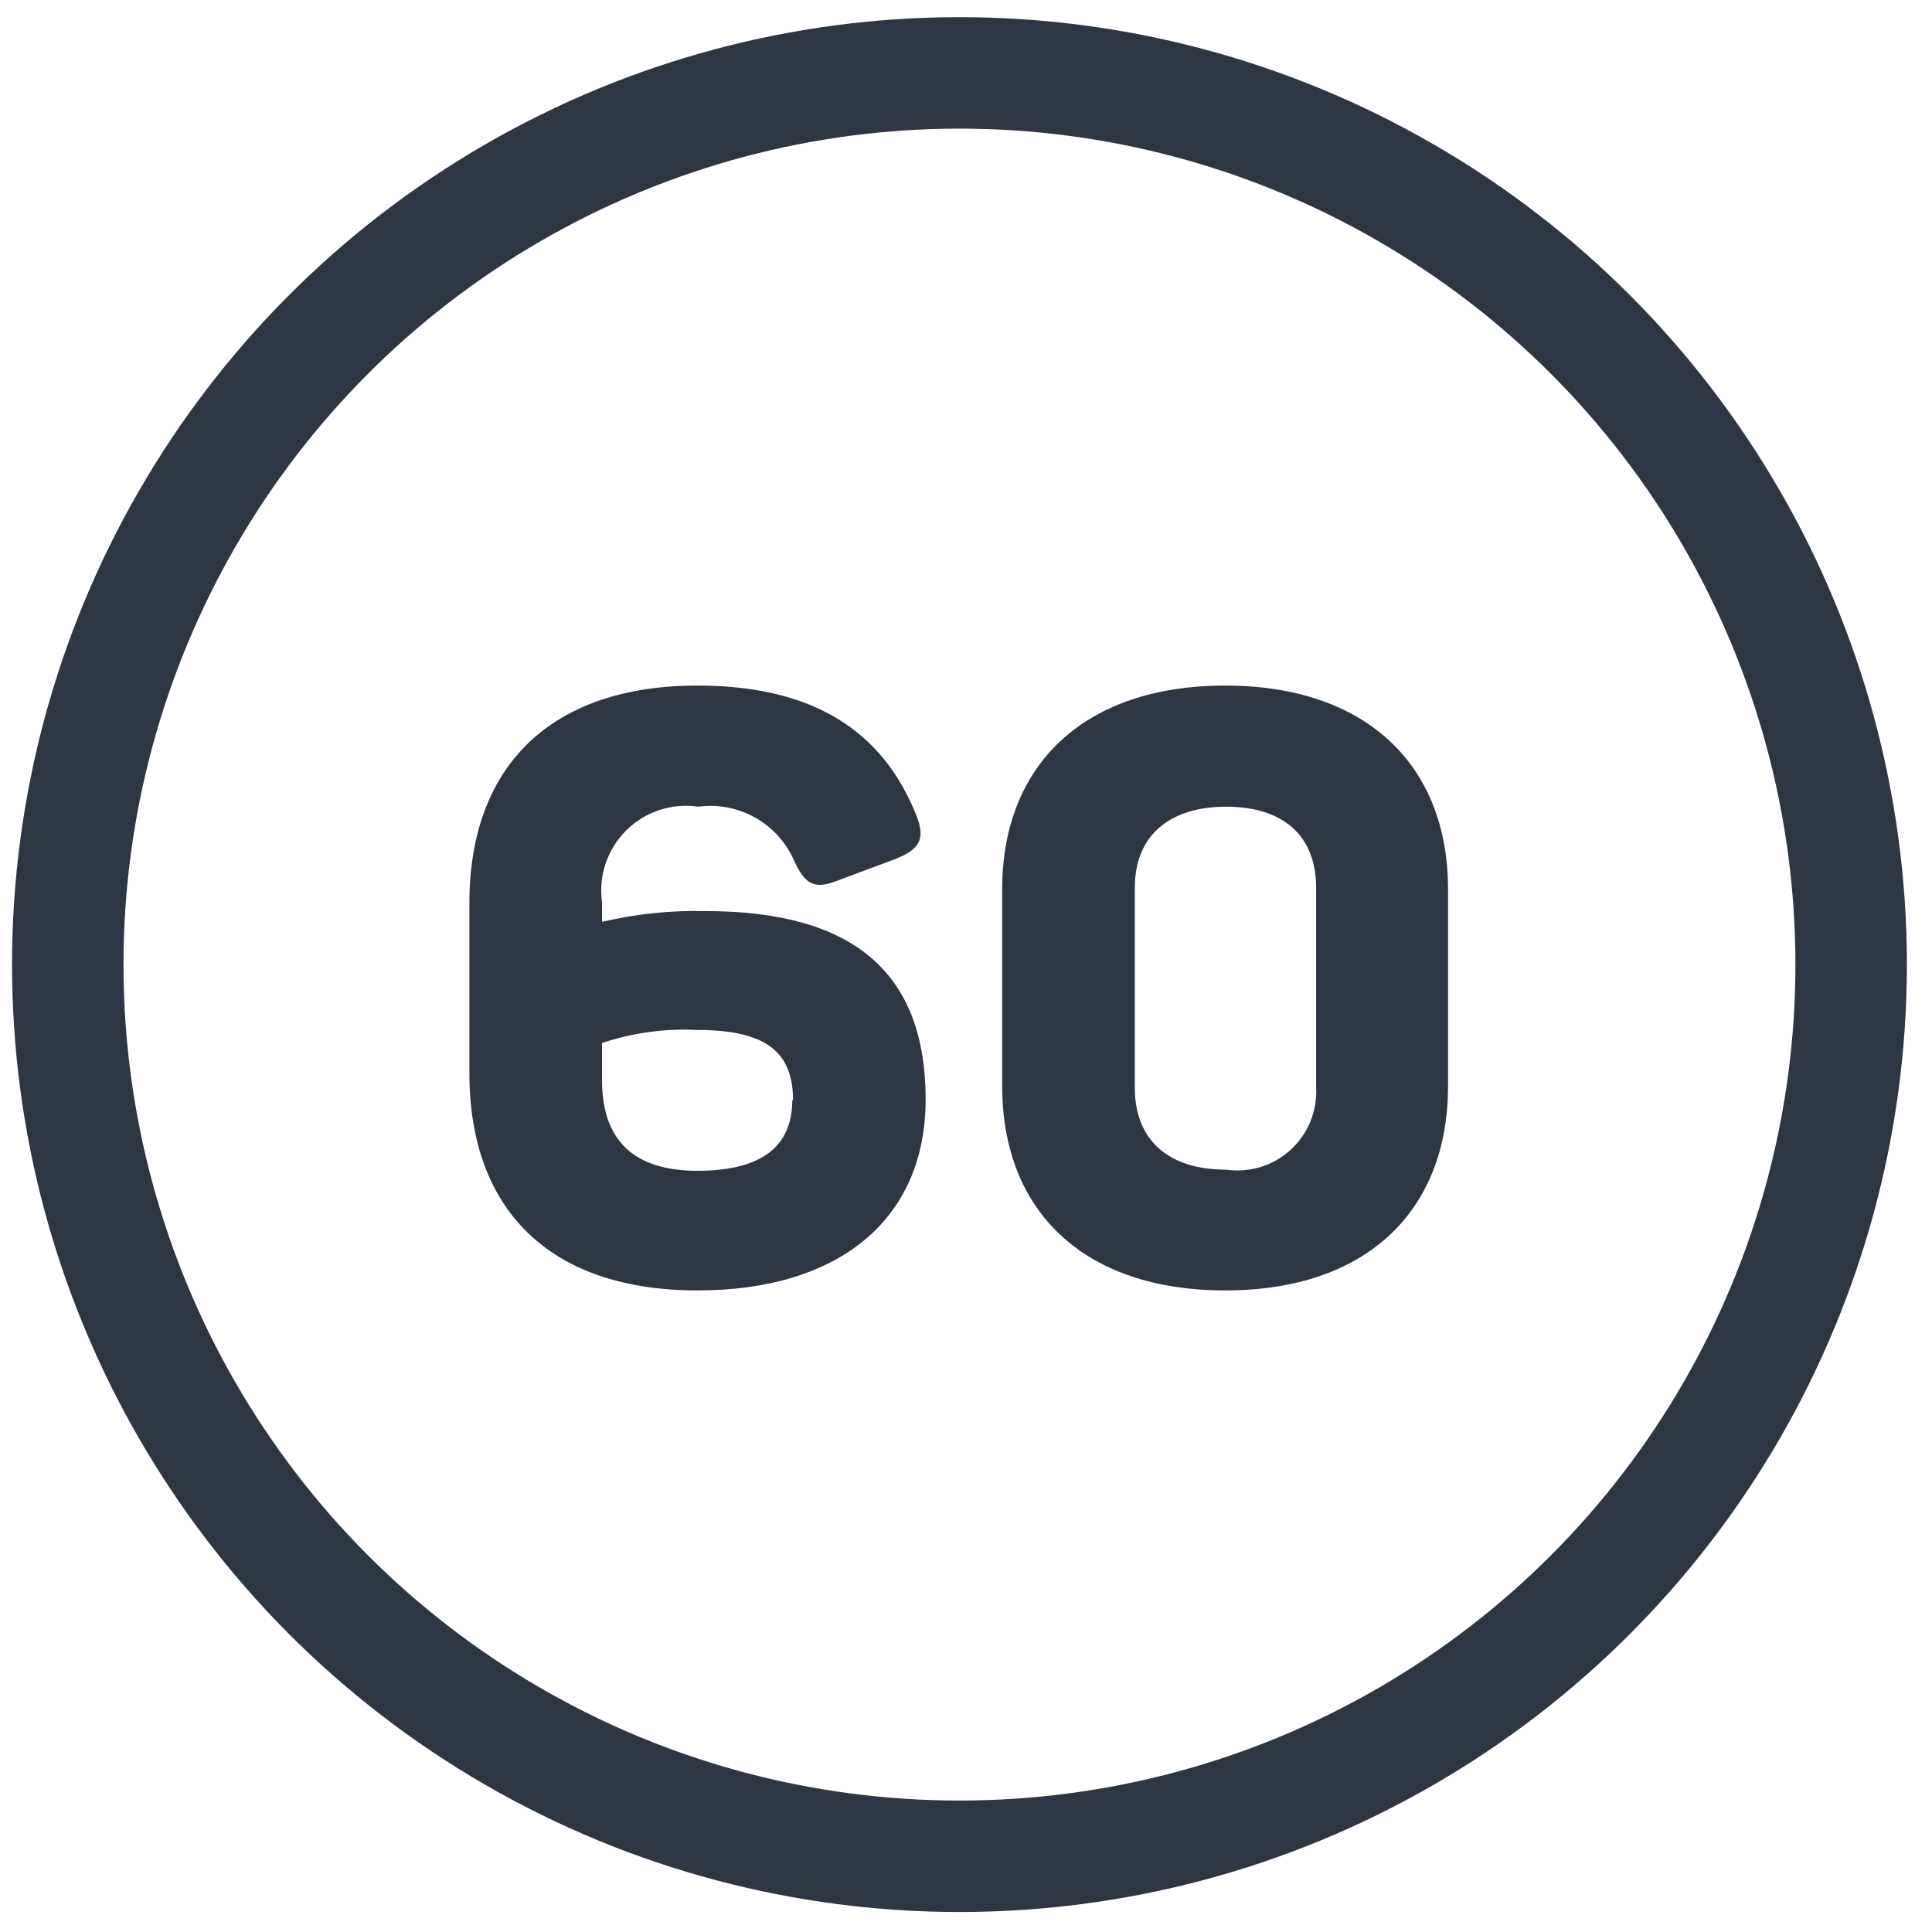
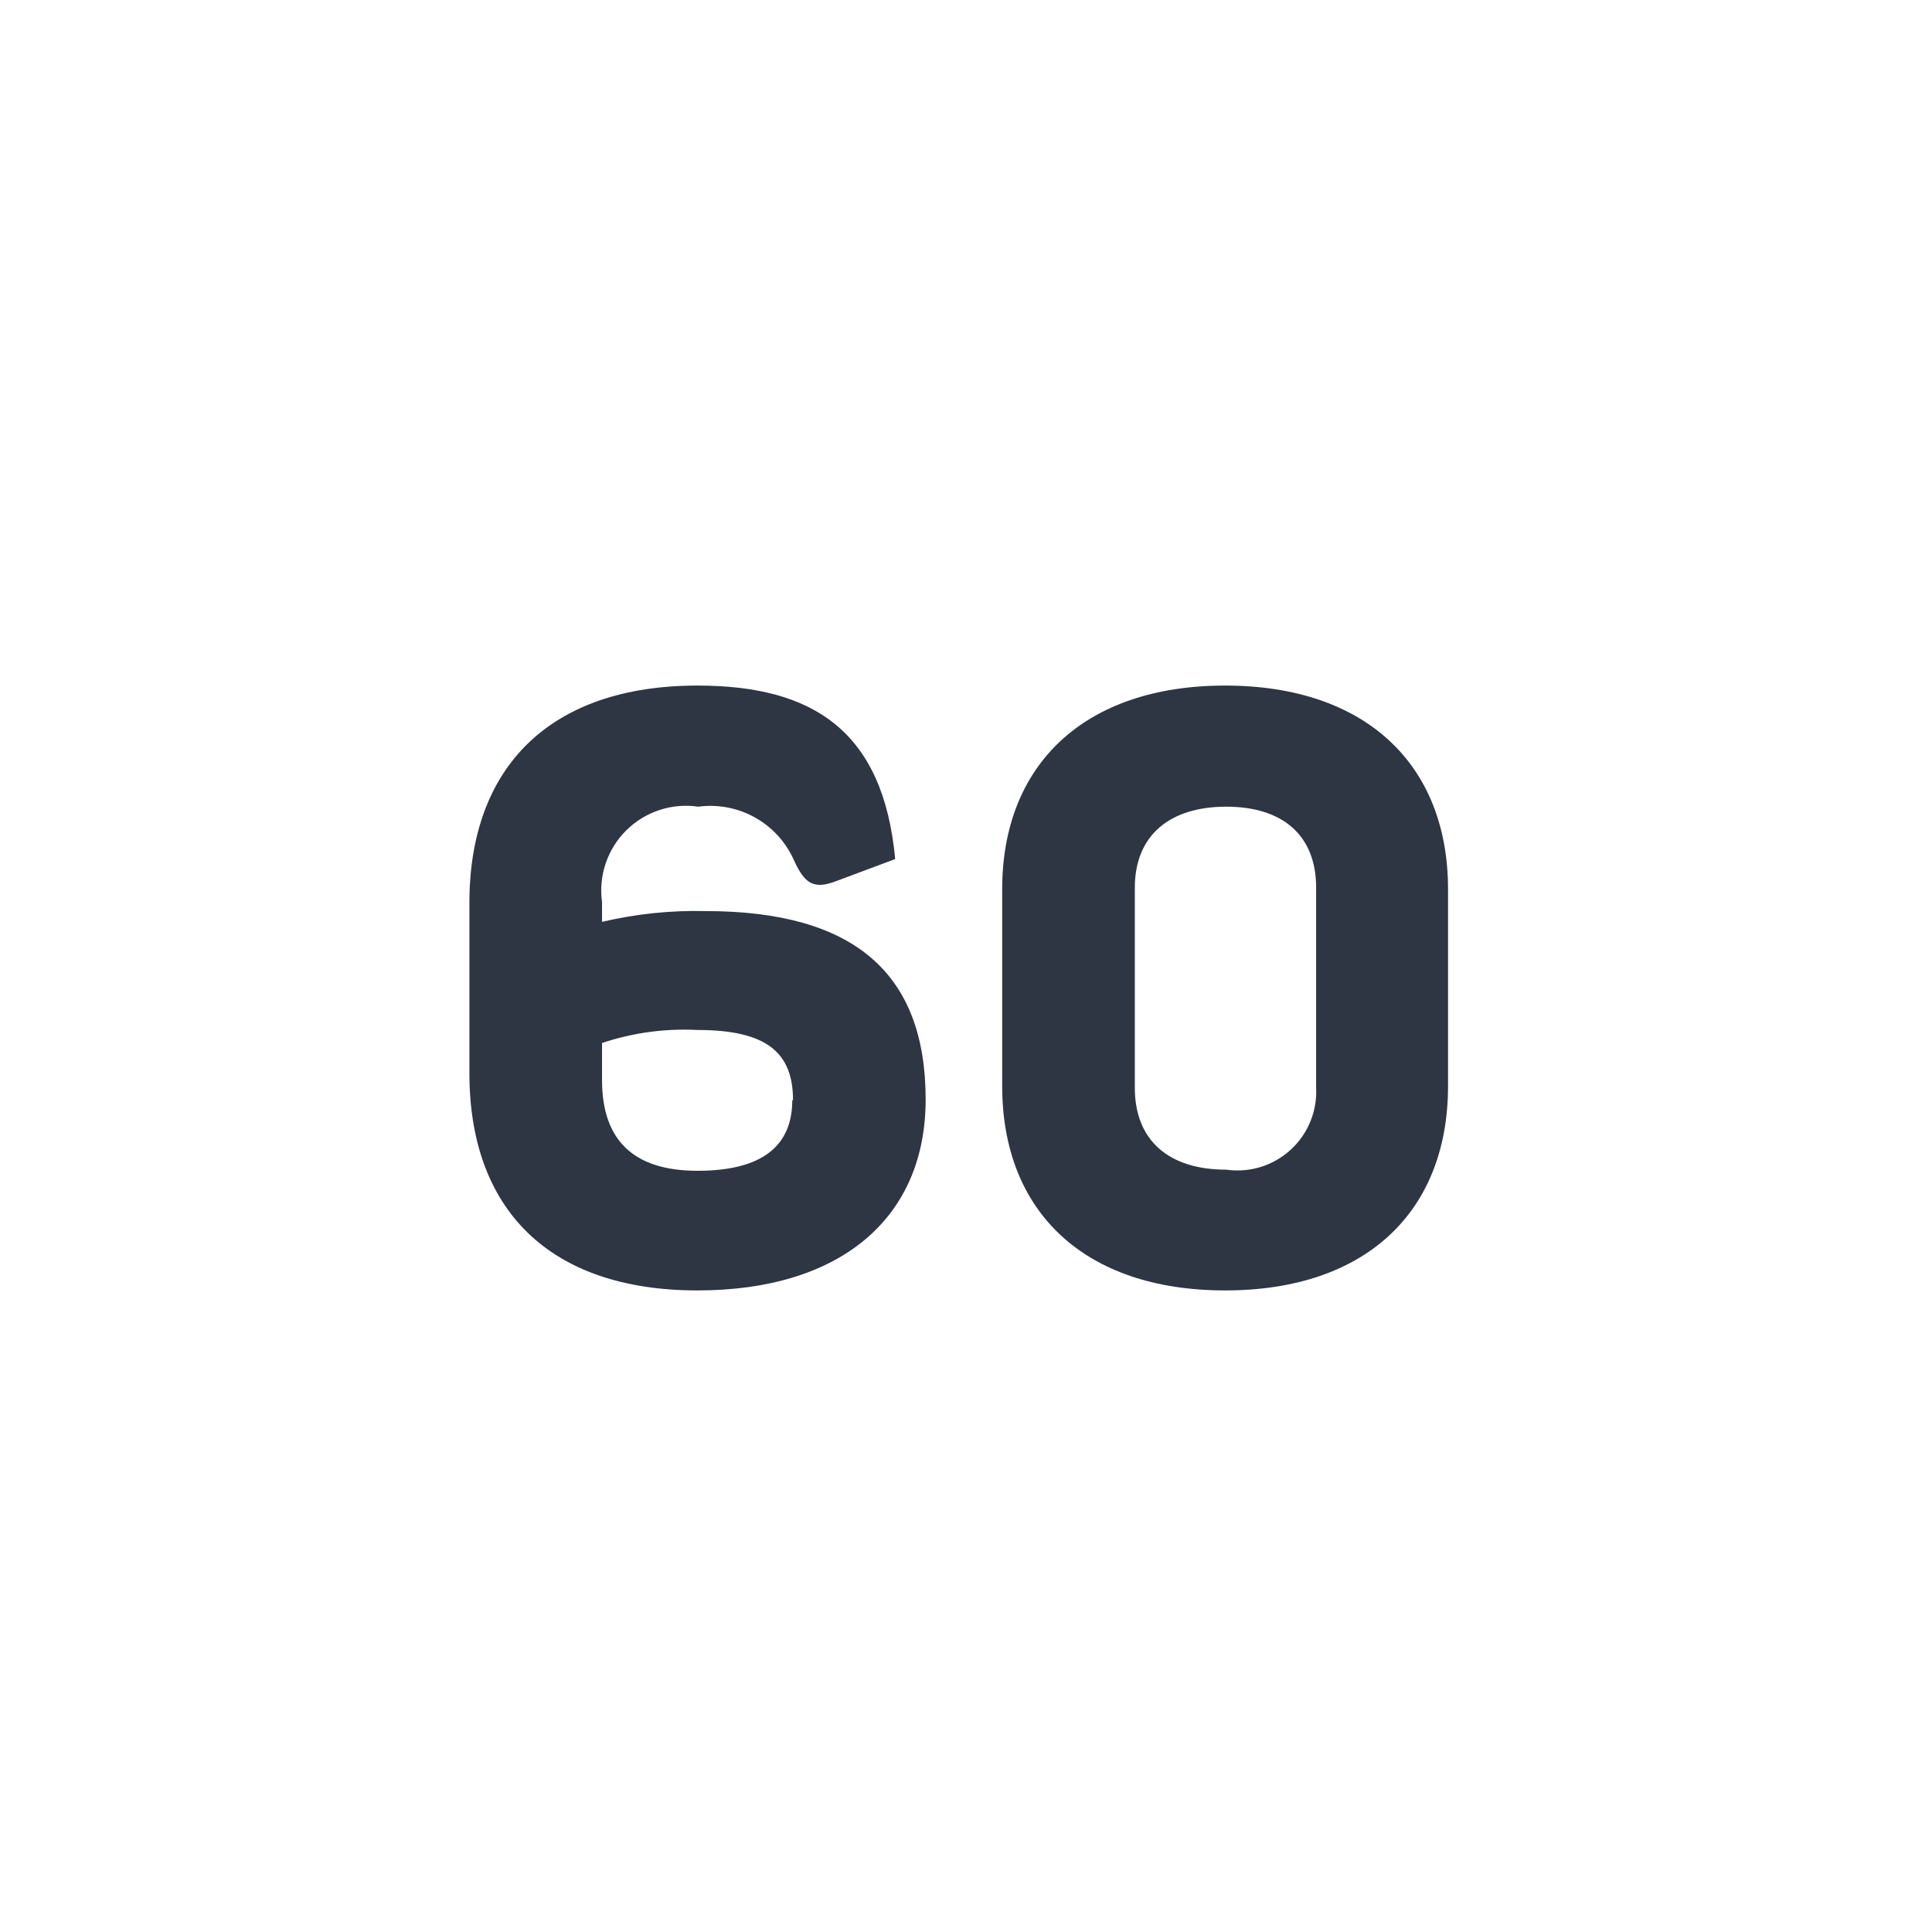
<svg xmlns="http://www.w3.org/2000/svg" width="52" height="52" viewBox="0 0 52 52" fill="none">
-   <circle cx="25.824" cy="25.962" r="24" stroke="#2E3543" stroke-width="3" stroke-linecap="round" stroke-linejoin="round" />
-   <path fill-rule="evenodd" clip-rule="evenodd" d="M12.634 24.302V28.882C12.634 32.532 14.764 34.732 18.774 34.732C22.604 34.732 24.914 32.802 24.914 29.592C24.914 26.202 22.994 24.522 18.994 24.522C18.055 24.499 17.118 24.597 16.204 24.812V24.282C16.105 23.571 16.347 22.855 16.856 22.349C17.366 21.844 18.084 21.607 18.794 21.712C19.873 21.568 20.918 22.149 21.364 23.142C21.654 23.782 21.894 23.952 22.514 23.712L24.094 23.122C24.734 22.872 24.914 22.592 24.674 21.972C23.774 19.682 21.894 18.452 18.774 18.452C14.794 18.452 12.634 20.652 12.634 24.302ZM18.774 27.722C20.664 27.722 21.344 28.352 21.344 29.612H21.324C21.324 30.842 20.514 31.512 18.774 31.512C17.034 31.512 16.204 30.672 16.204 29.072V28.072C17.031 27.796 17.903 27.677 18.774 27.722Z" fill="#2E3543" />
+   <path fill-rule="evenodd" clip-rule="evenodd" d="M12.634 24.302V28.882C12.634 32.532 14.764 34.732 18.774 34.732C22.604 34.732 24.914 32.802 24.914 29.592C24.914 26.202 22.994 24.522 18.994 24.522C18.055 24.499 17.118 24.597 16.204 24.812V24.282C16.105 23.571 16.347 22.855 16.856 22.349C17.366 21.844 18.084 21.607 18.794 21.712C19.873 21.568 20.918 22.149 21.364 23.142C21.654 23.782 21.894 23.952 22.514 23.712L24.094 23.122C23.774 19.682 21.894 18.452 18.774 18.452C14.794 18.452 12.634 20.652 12.634 24.302ZM18.774 27.722C20.664 27.722 21.344 28.352 21.344 29.612H21.324C21.324 30.842 20.514 31.512 18.774 31.512C17.034 31.512 16.204 30.672 16.204 29.072V28.072C17.031 27.796 17.903 27.677 18.774 27.722Z" fill="#2E3543" />
  <path fill-rule="evenodd" clip-rule="evenodd" d="M26.974 23.932V29.232C26.974 32.602 29.174 34.732 32.974 34.732C36.774 34.732 38.974 32.602 38.974 29.232V23.932C38.974 20.592 36.774 18.452 32.974 18.452C29.174 18.452 26.974 20.592 26.974 23.932ZM35.424 23.892V29.282C35.454 29.914 35.201 30.527 34.732 30.952C34.264 31.378 33.63 31.572 33.004 31.482C31.444 31.482 30.544 30.682 30.544 29.282V23.892C30.544 22.482 31.484 21.712 33.004 21.712C34.524 21.712 35.424 22.482 35.424 23.892Z" fill="#2E3543" />
</svg>